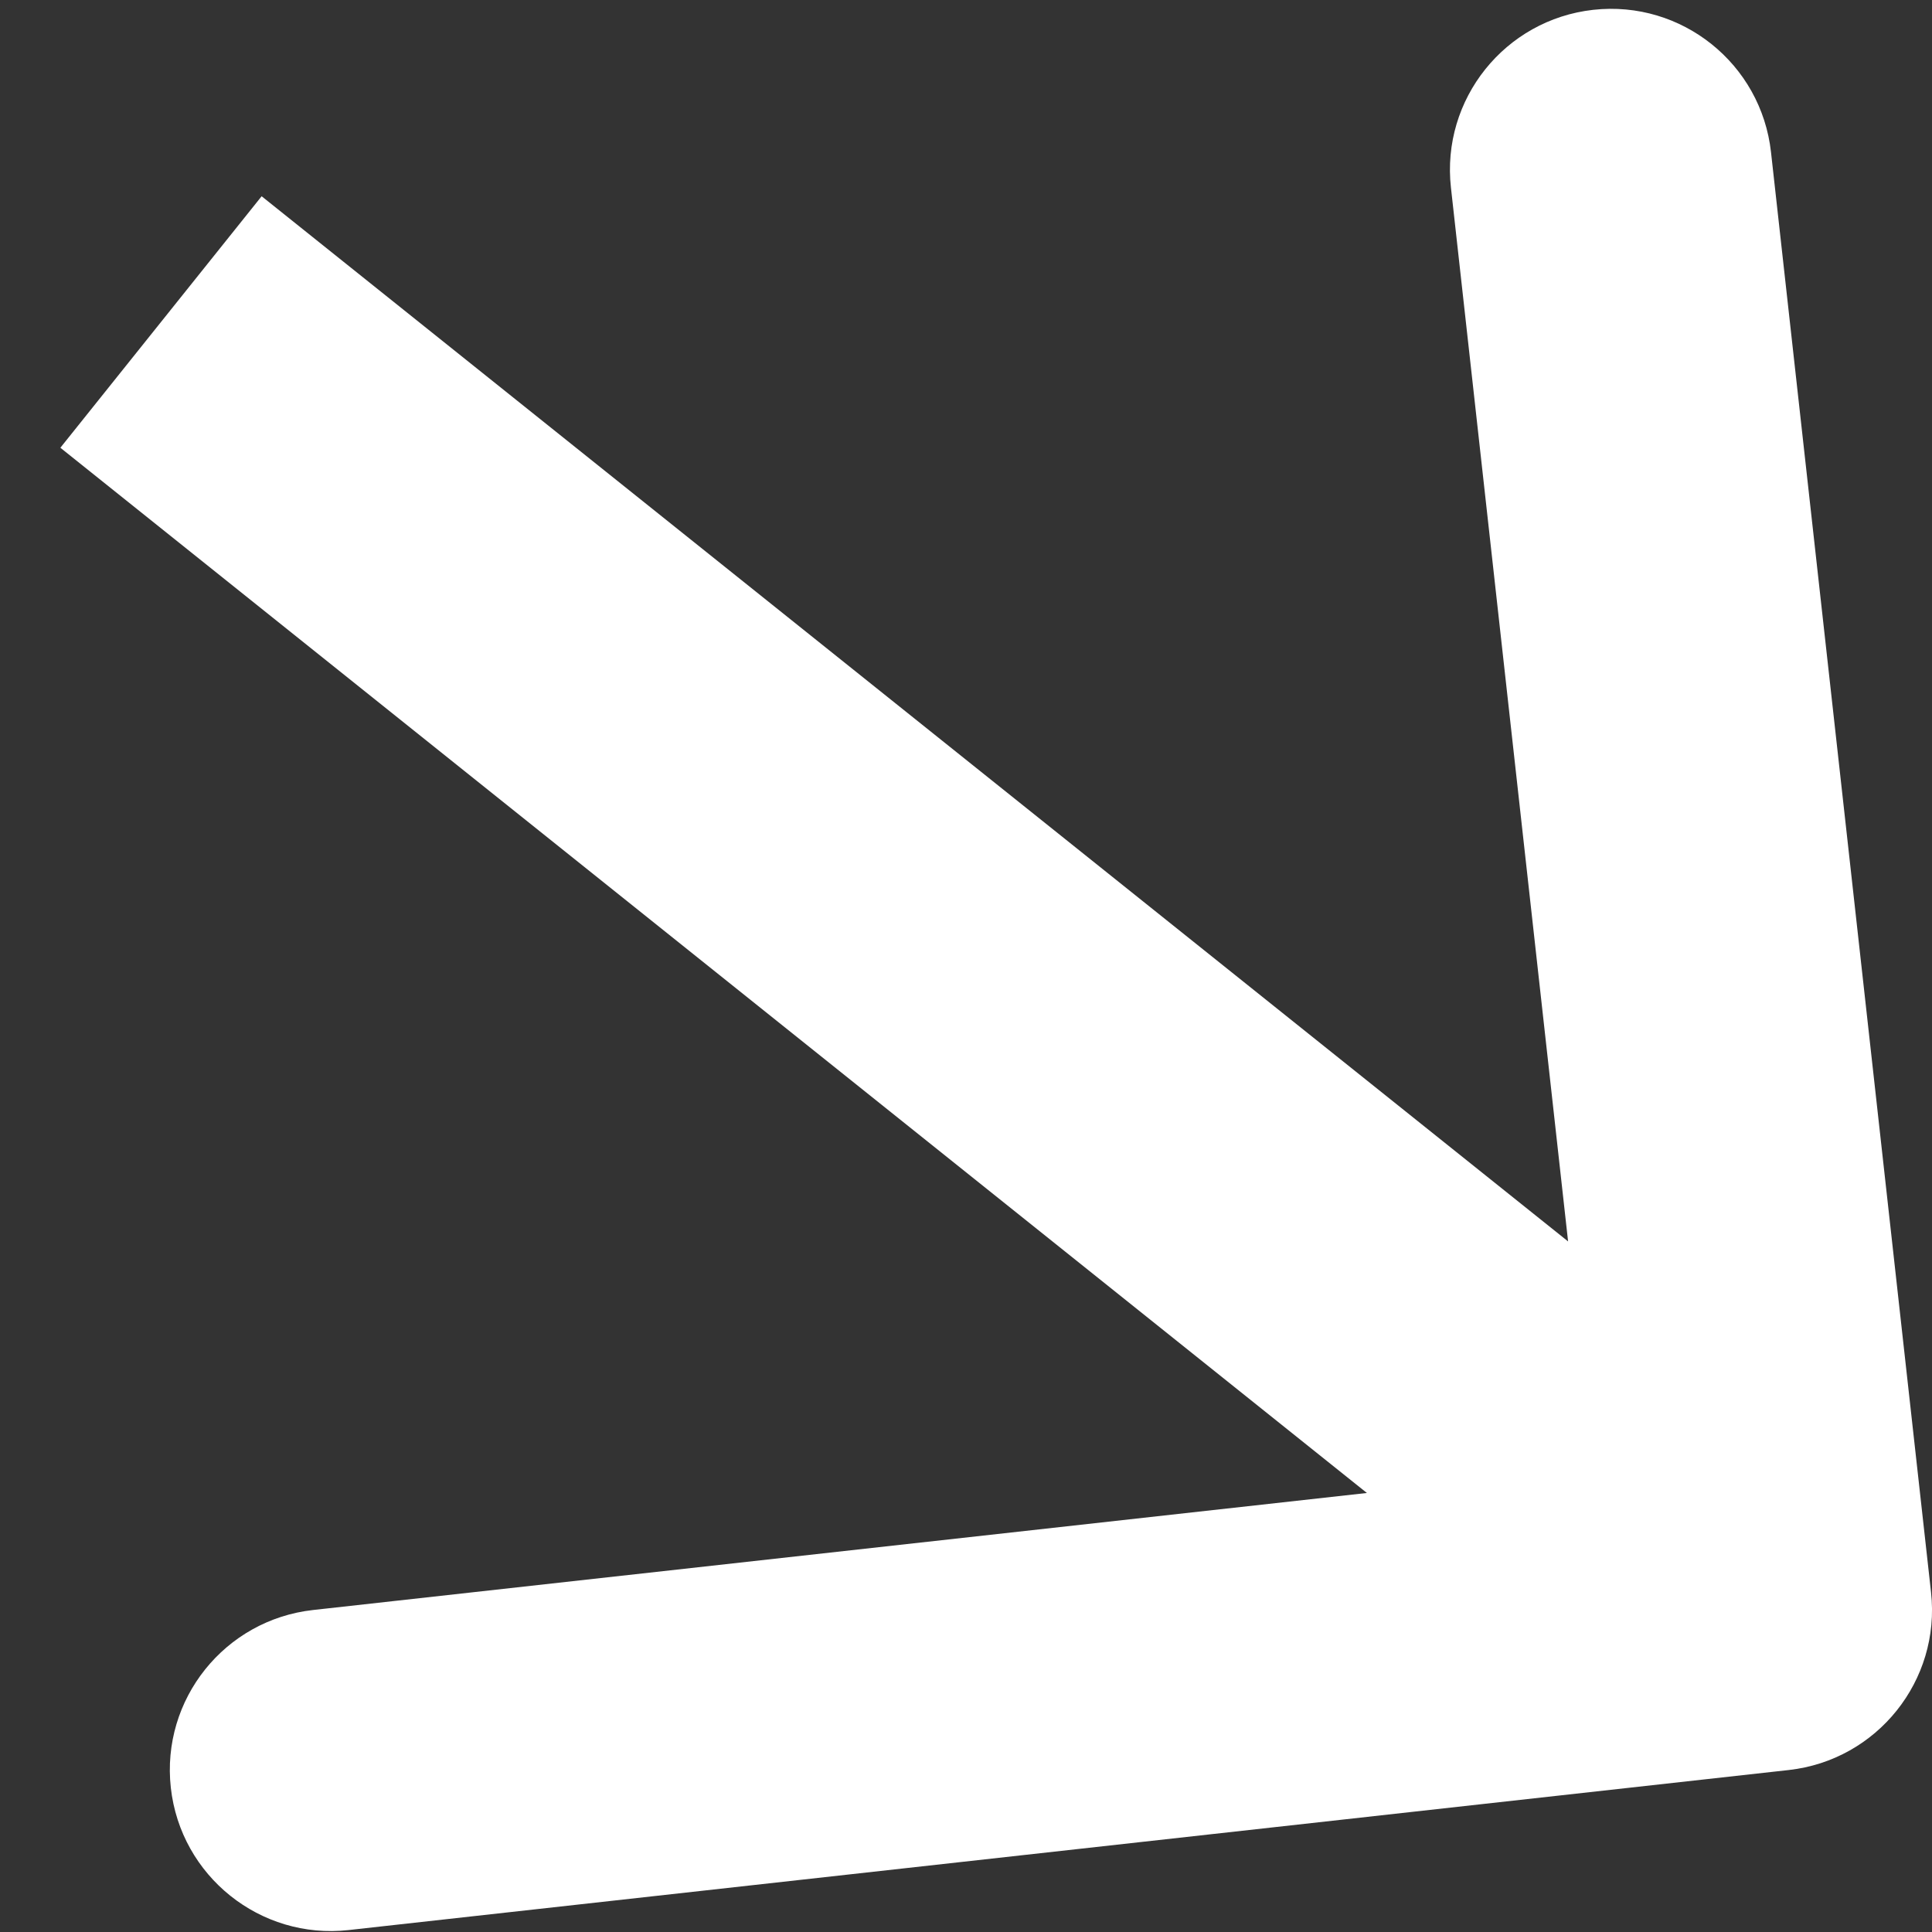
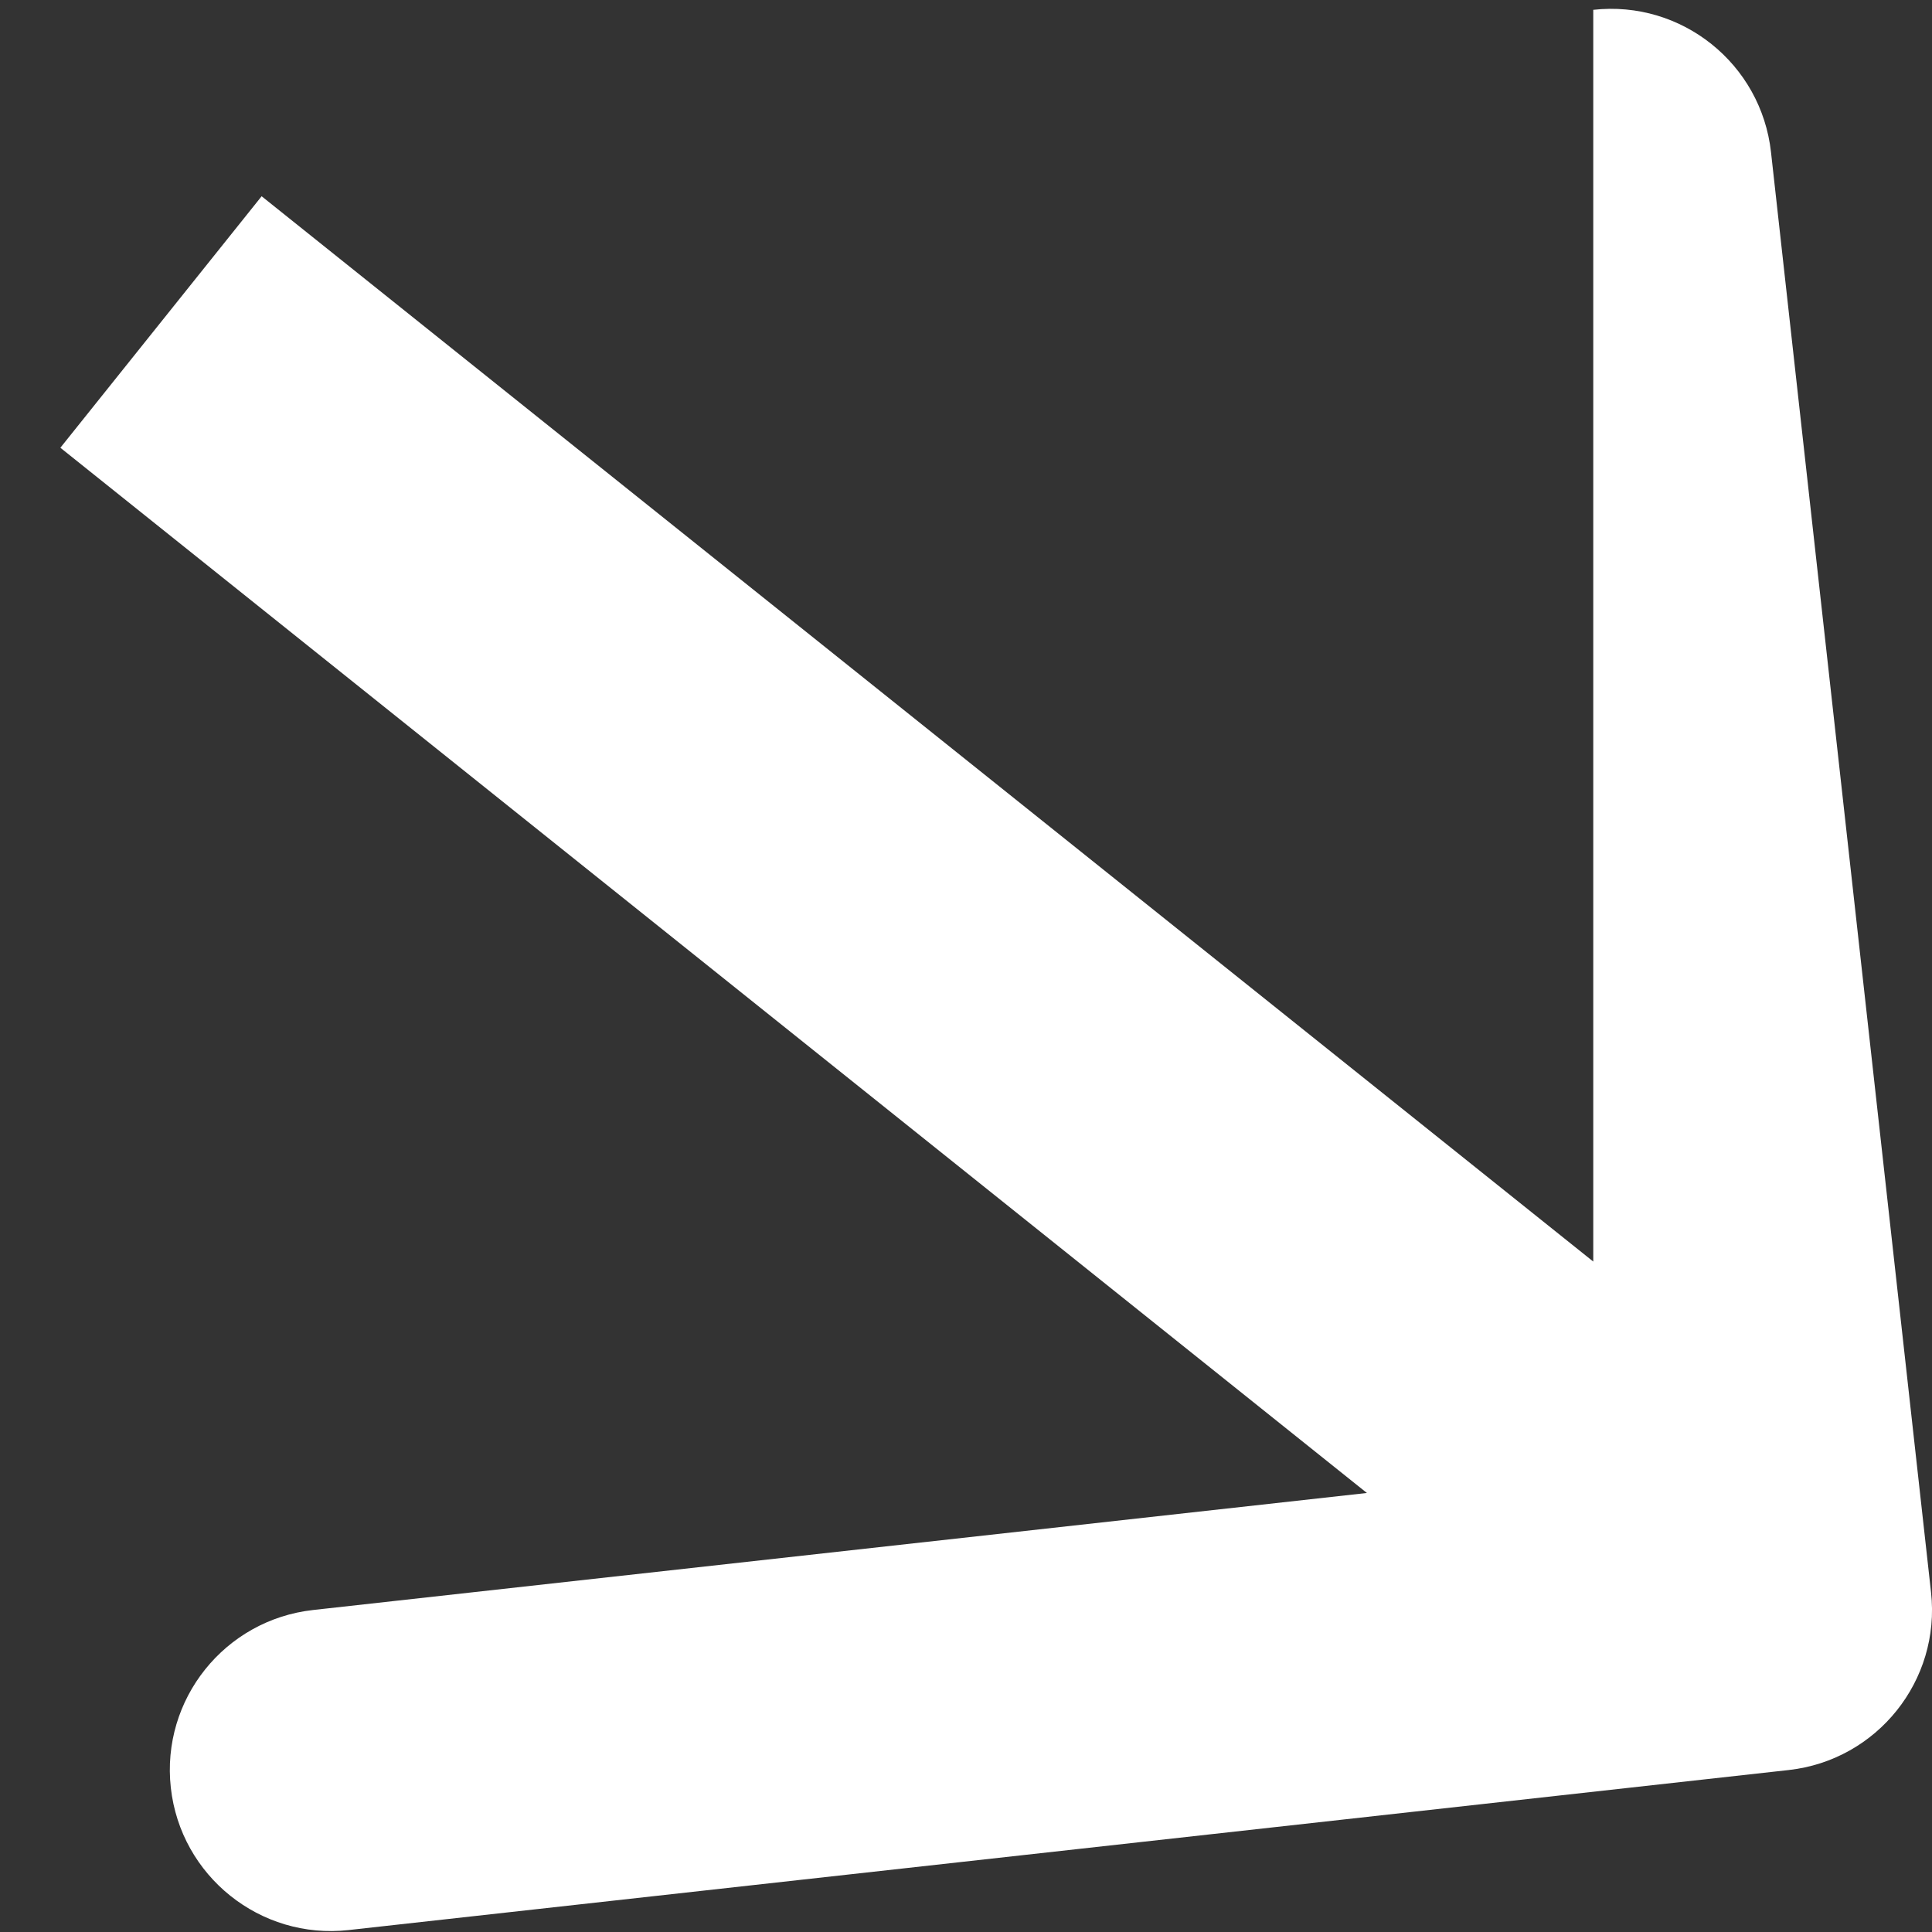
<svg xmlns="http://www.w3.org/2000/svg" width="12" height="12" viewBox="0 0 12 12" fill="none">
  <rect x="0" y="0" width="12" height="12" fill="#333333" stroke="none" />
-   <path d="M11.11 10.994C11.659 10.933 12.055 10.438 11.994 9.89L11 0.945C10.939 0.396 10.445 0 9.896 0.061C9.347 0.122 8.951 0.617 9.012 1.165L9.896 9.117L1.945 10C1.396 10.061 1 10.555 1.061 11.104C1.122 11.653 1.617 12.049 2.165 11.988L11.11 10.994ZM0.375 2.781L10.375 10.781L11.625 9.219L1.625 1.219L0.375 2.781Z" fill="white" />
+   <path d="M11.11 10.994C11.659 10.933 12.055 10.438 11.994 9.89L11 0.945C10.939 0.396 10.445 0 9.896 0.061L9.896 9.117L1.945 10C1.396 10.061 1 10.555 1.061 11.104C1.122 11.653 1.617 12.049 2.165 11.988L11.11 10.994ZM0.375 2.781L10.375 10.781L11.625 9.219L1.625 1.219L0.375 2.781Z" fill="white" />
</svg>